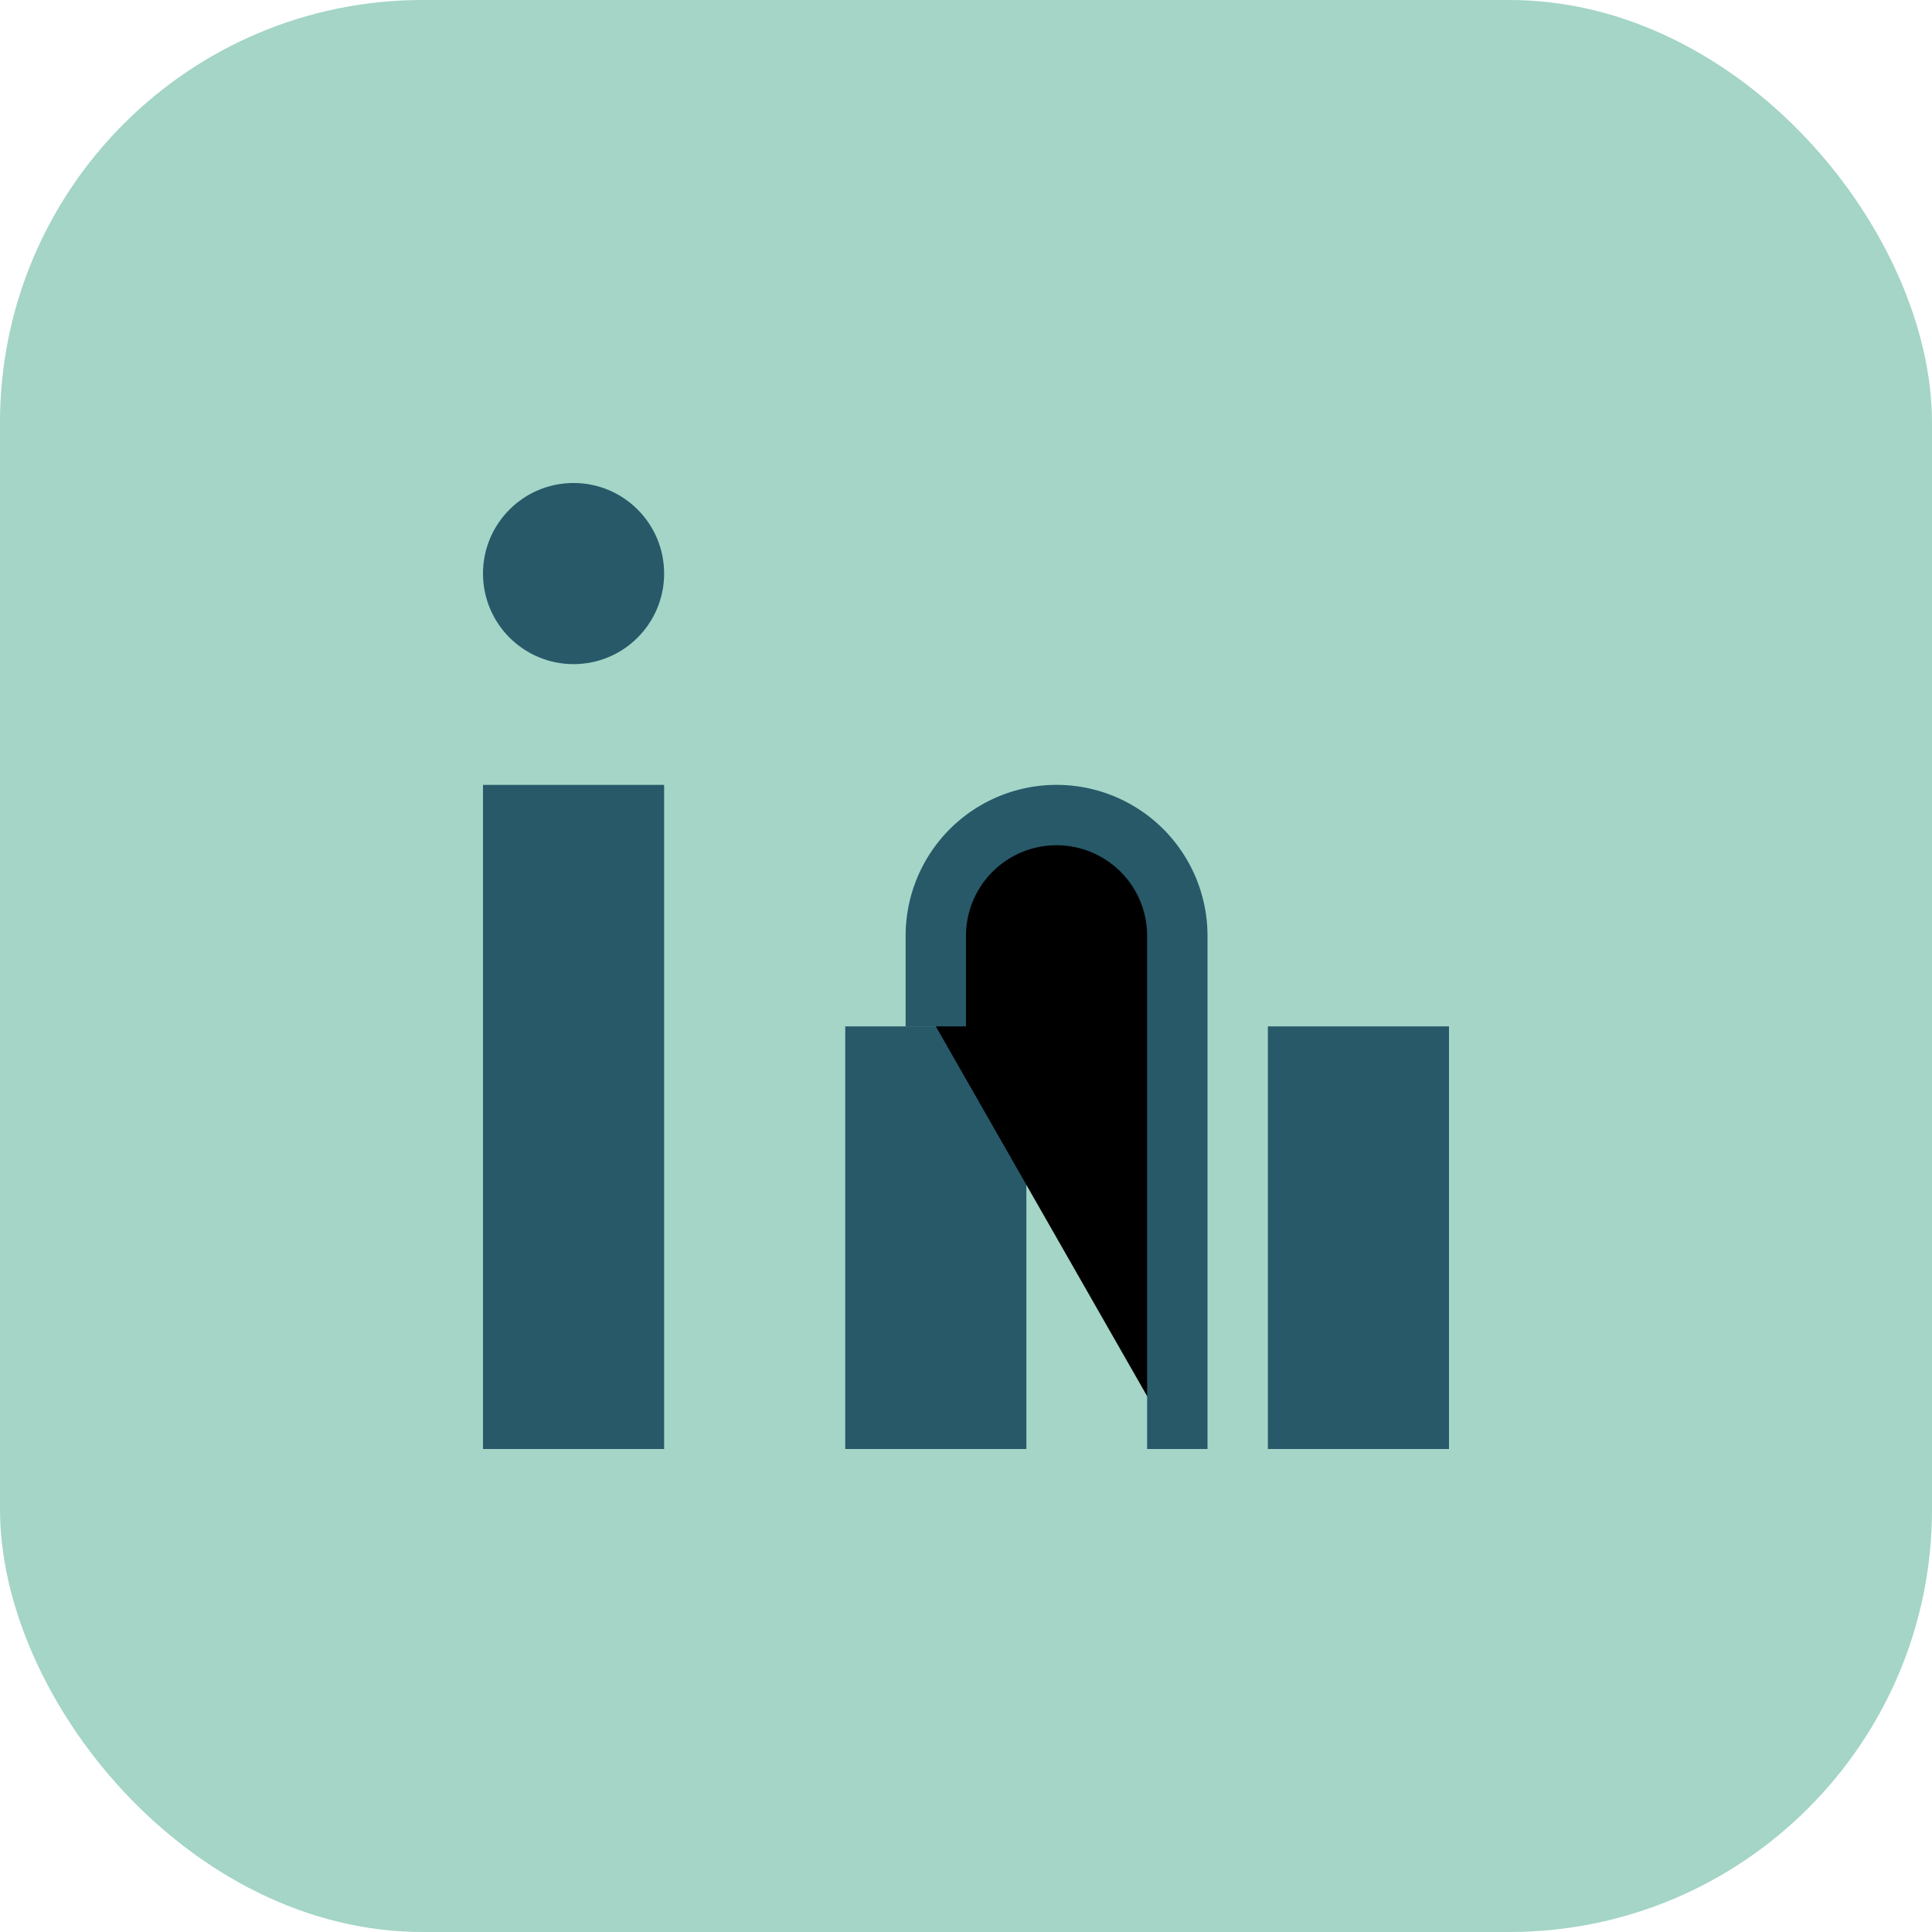
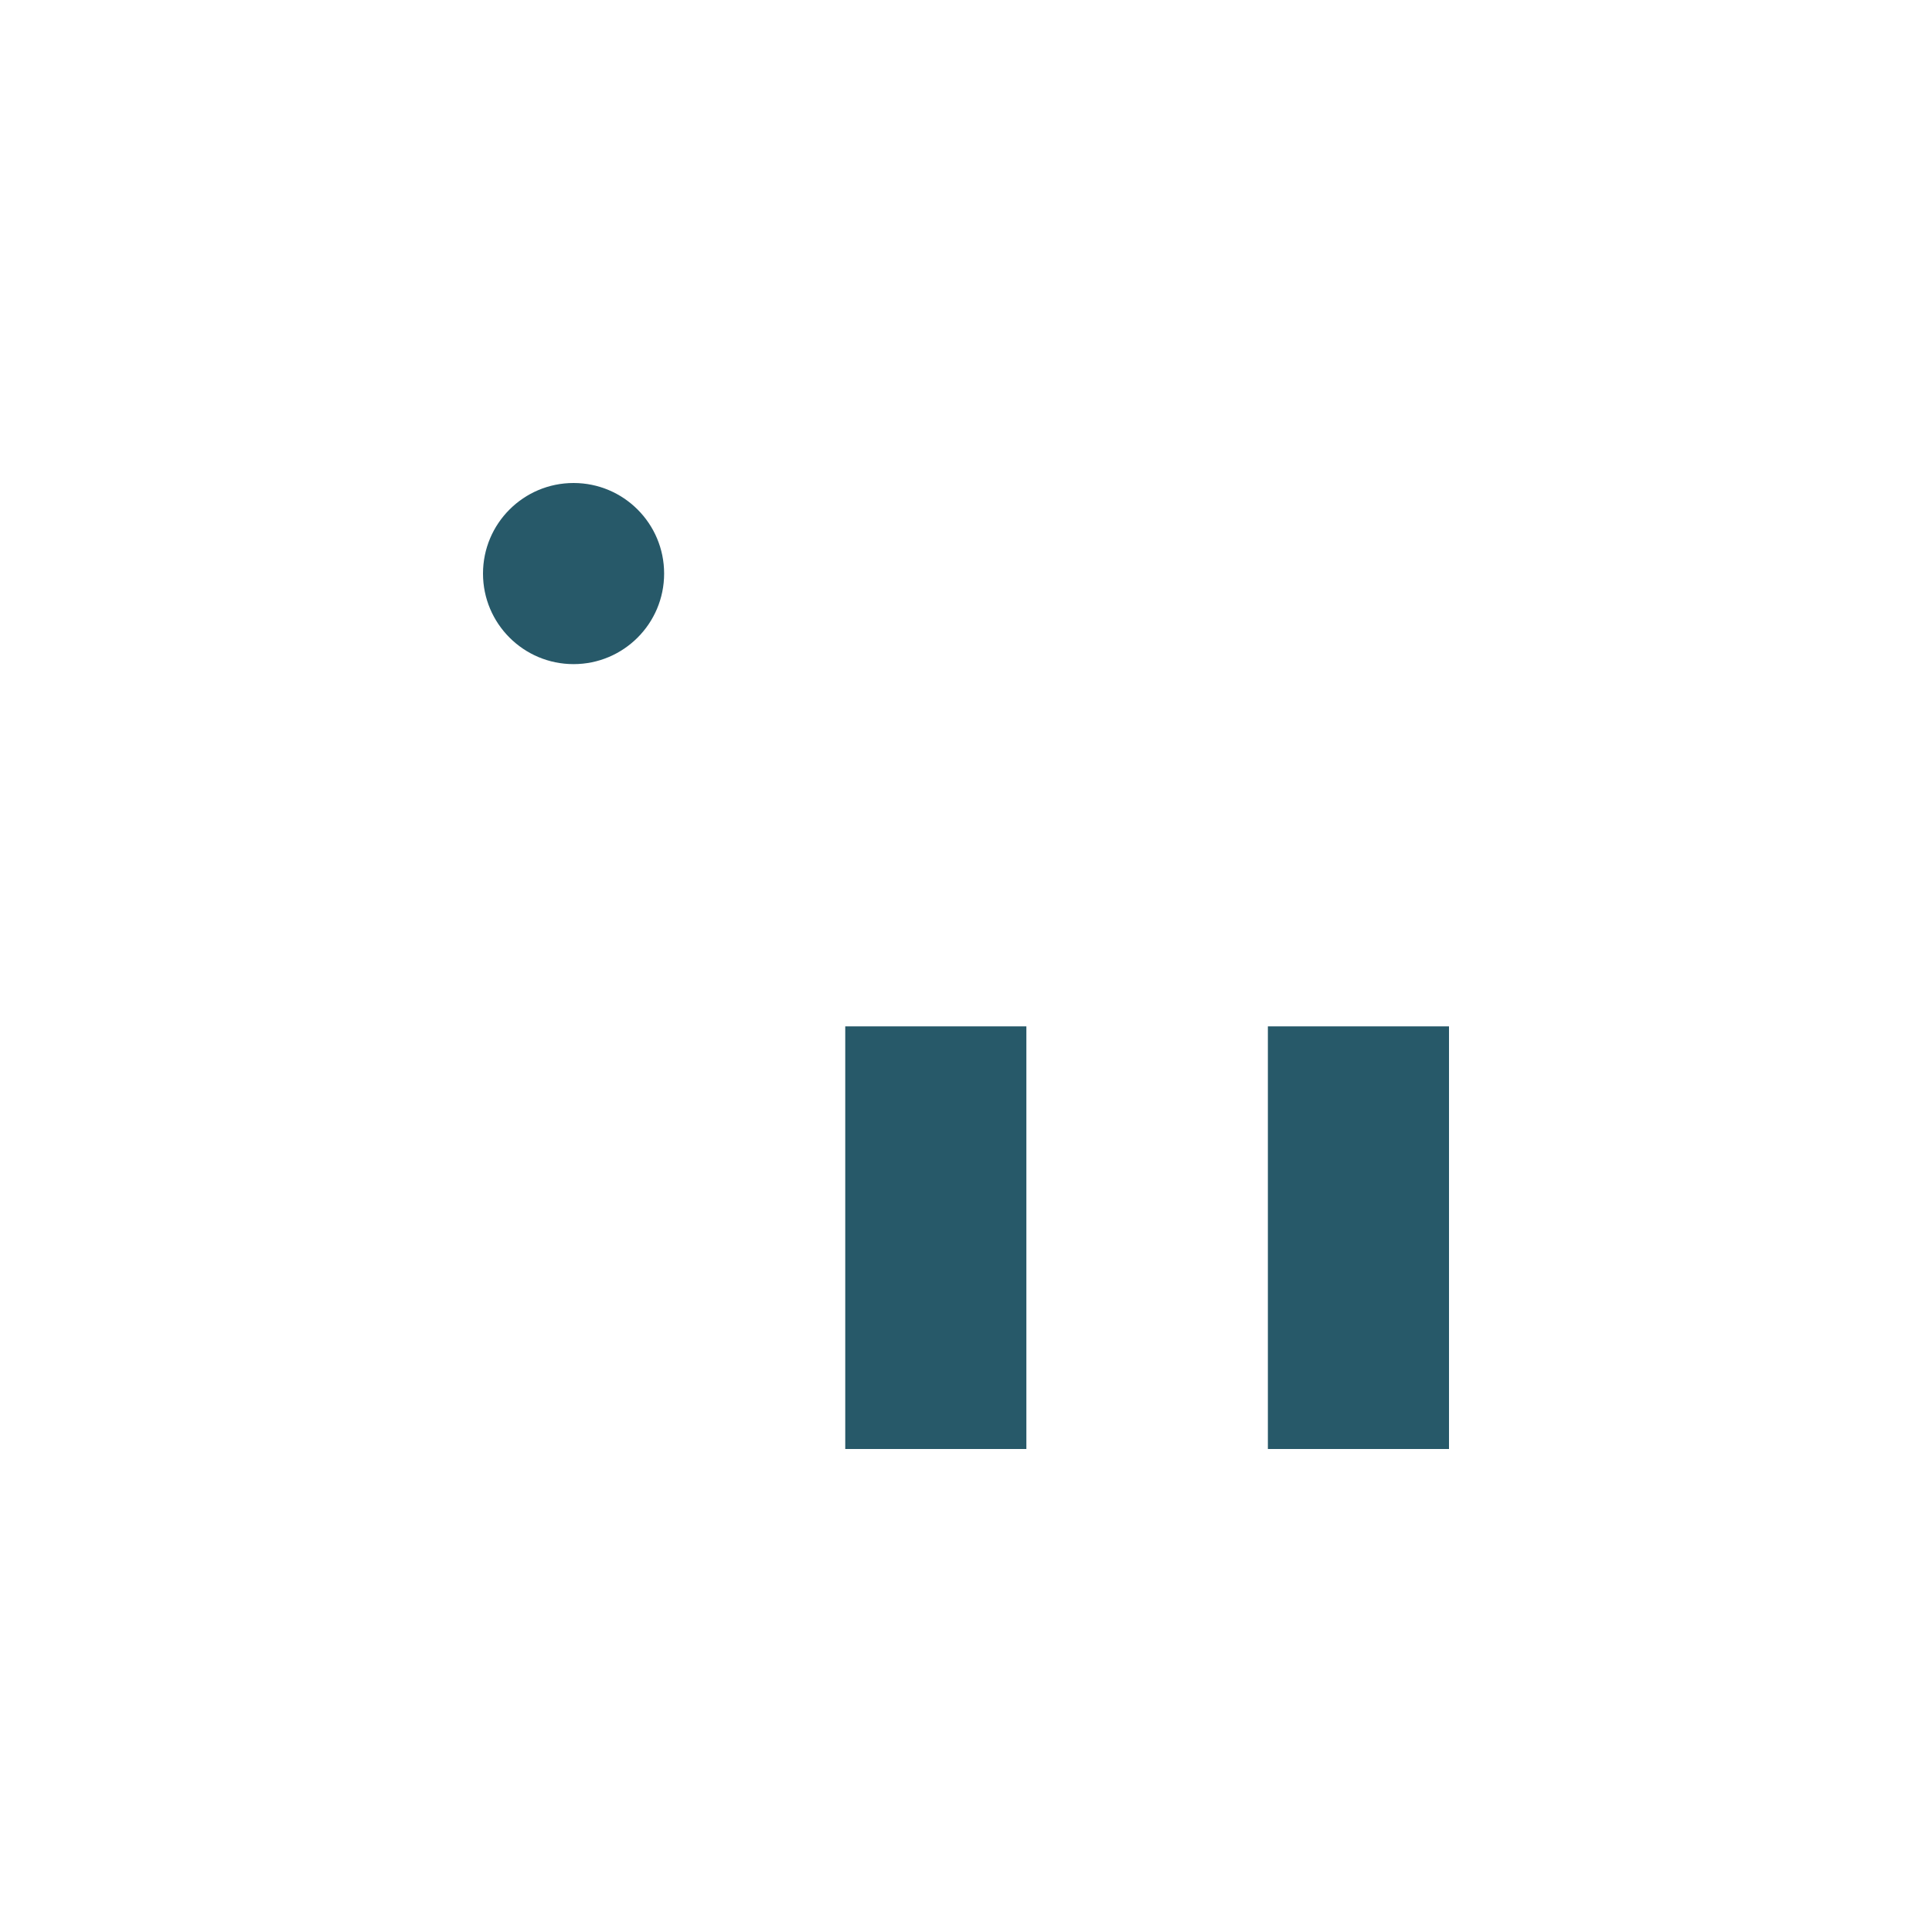
<svg xmlns="http://www.w3.org/2000/svg" width="32" height="32" viewBox="0 0 32 32">
-   <rect width="32" height="32" rx="7" fill="#A4D5C7" />
-   <rect x="8" y="13" width="3" height="11" fill="#275969" />
  <rect x="21" y="17" width="3" height="7" fill="#275969" />
  <ellipse cx="9.5" cy="9.5" rx="1.5" ry="1.5" fill="#275969" />
  <rect x="14" y="17" width="3" height="7" fill="#275969" />
-   <path d="M15.5 17V15.5a2 2 0 0 1 4 0V24" stroke="#275969" stroke-width="1" />
</svg>